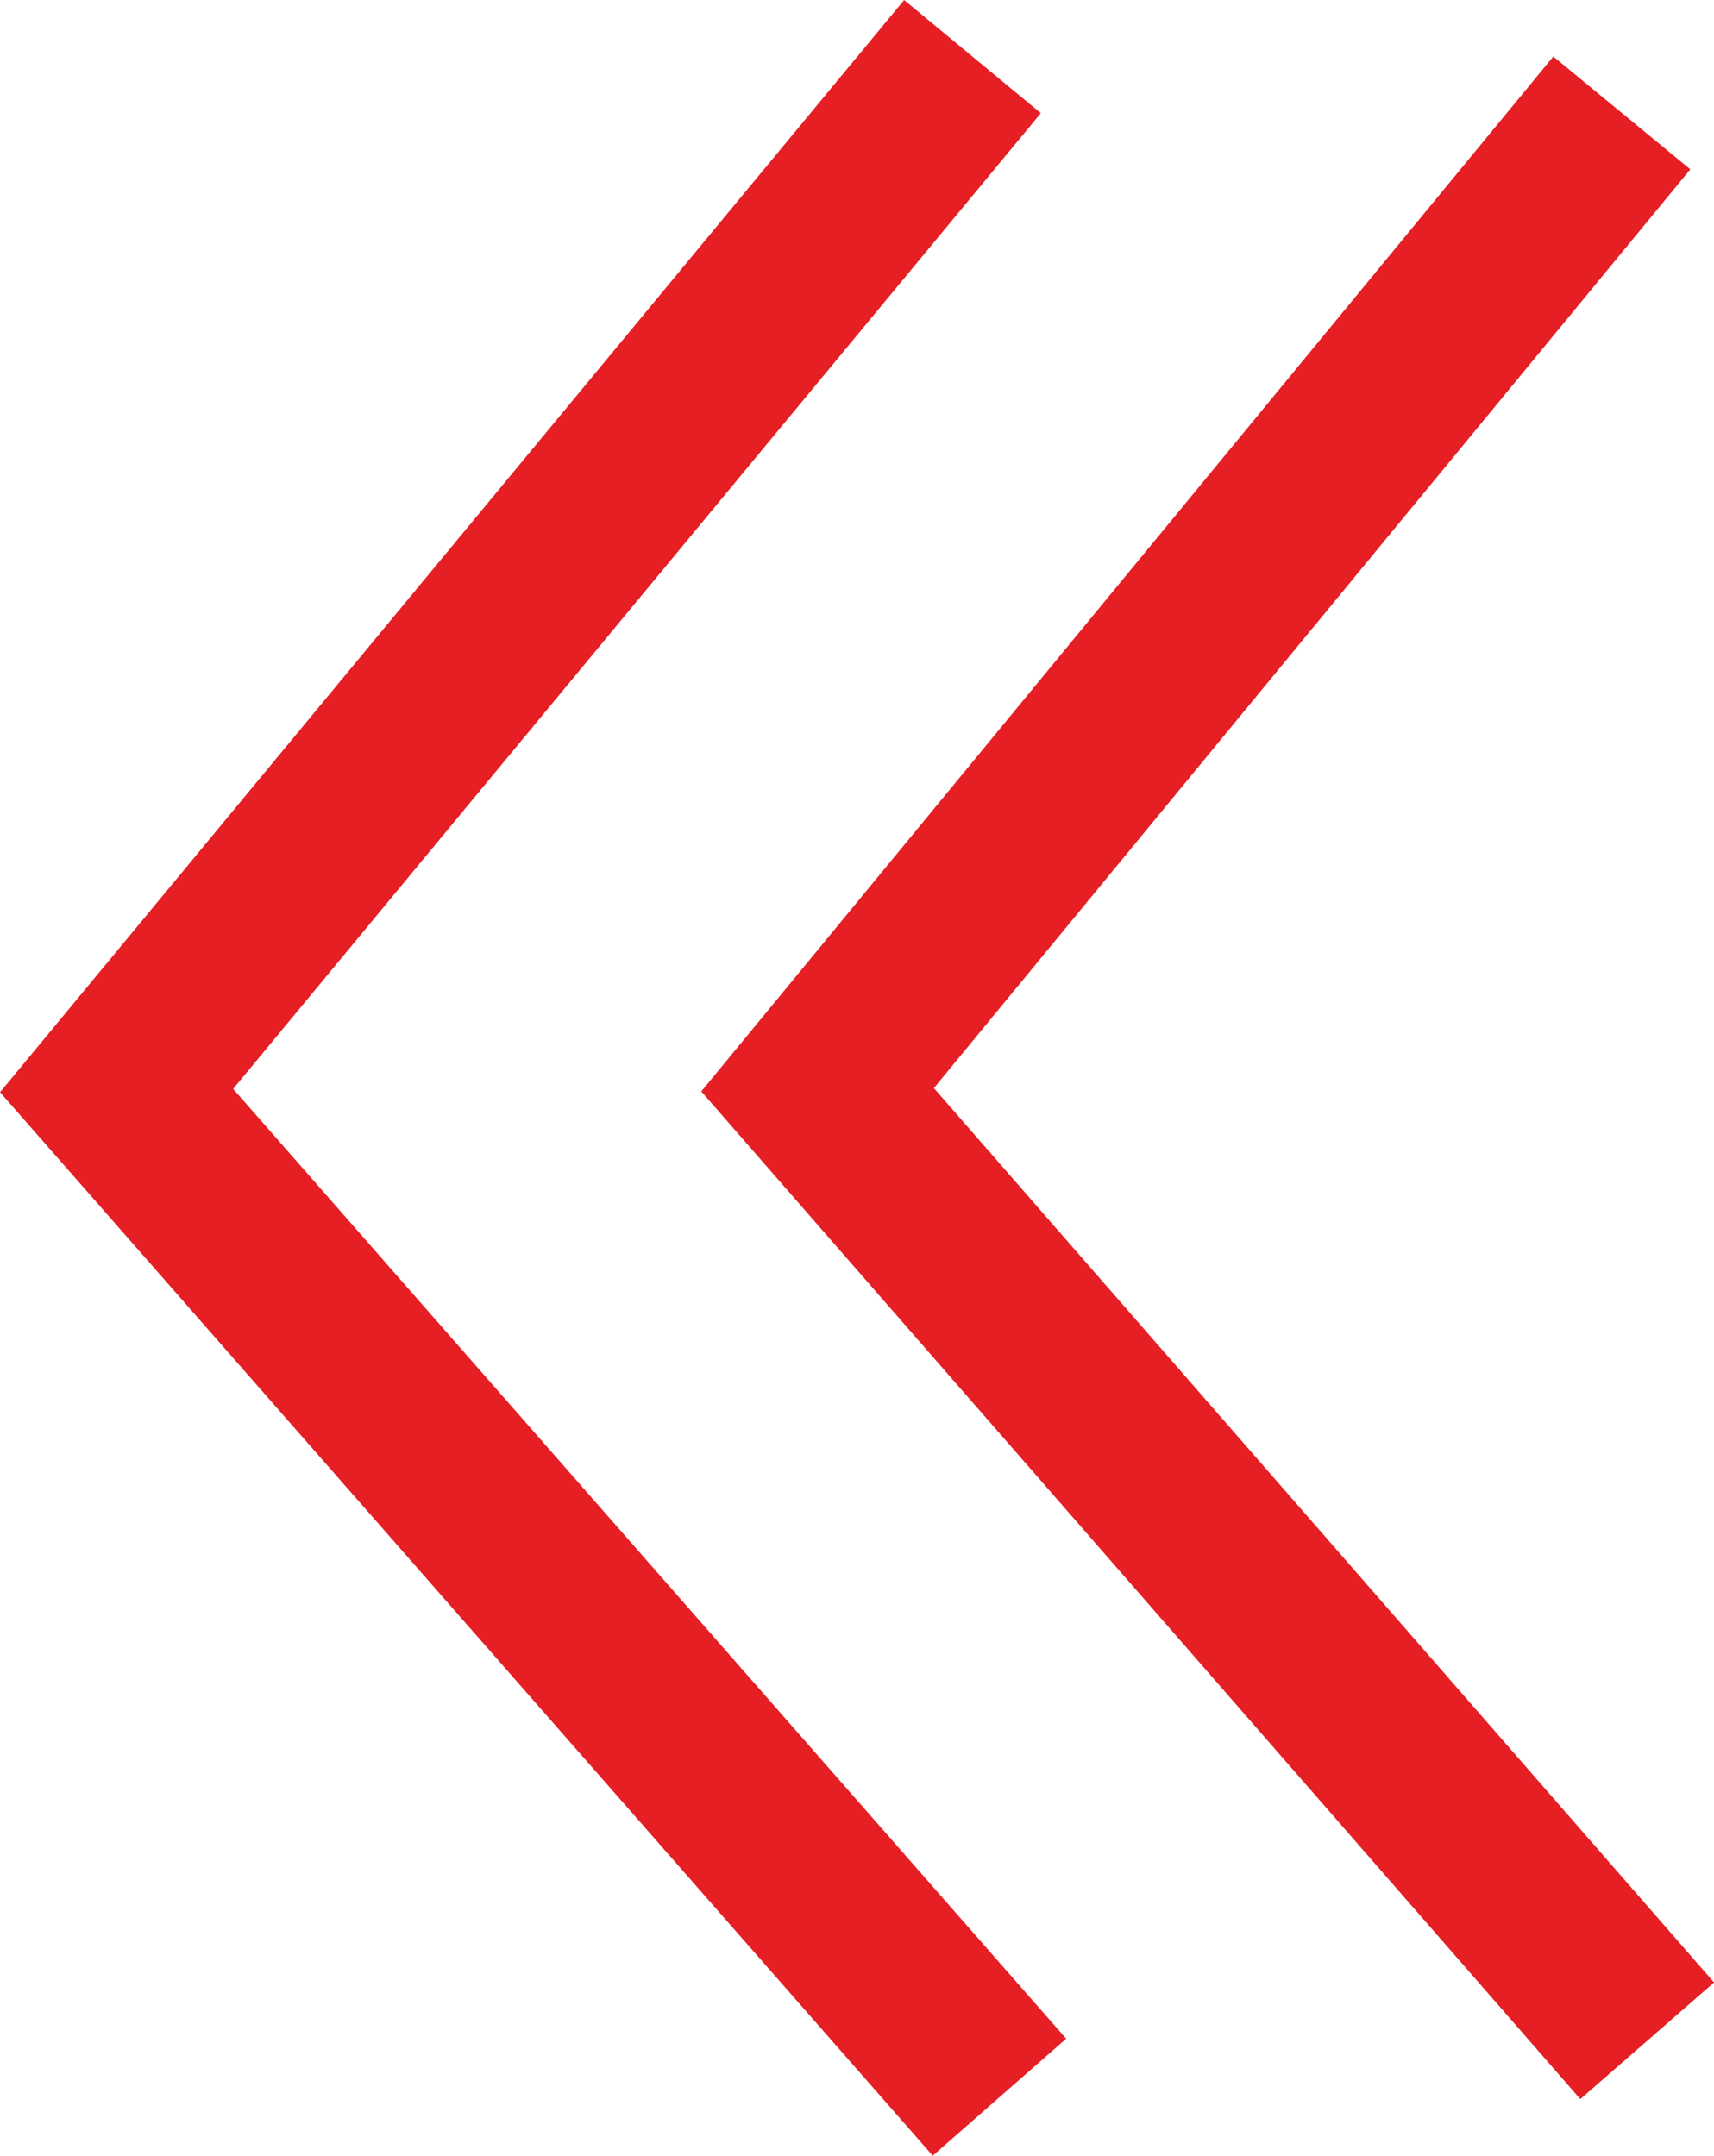
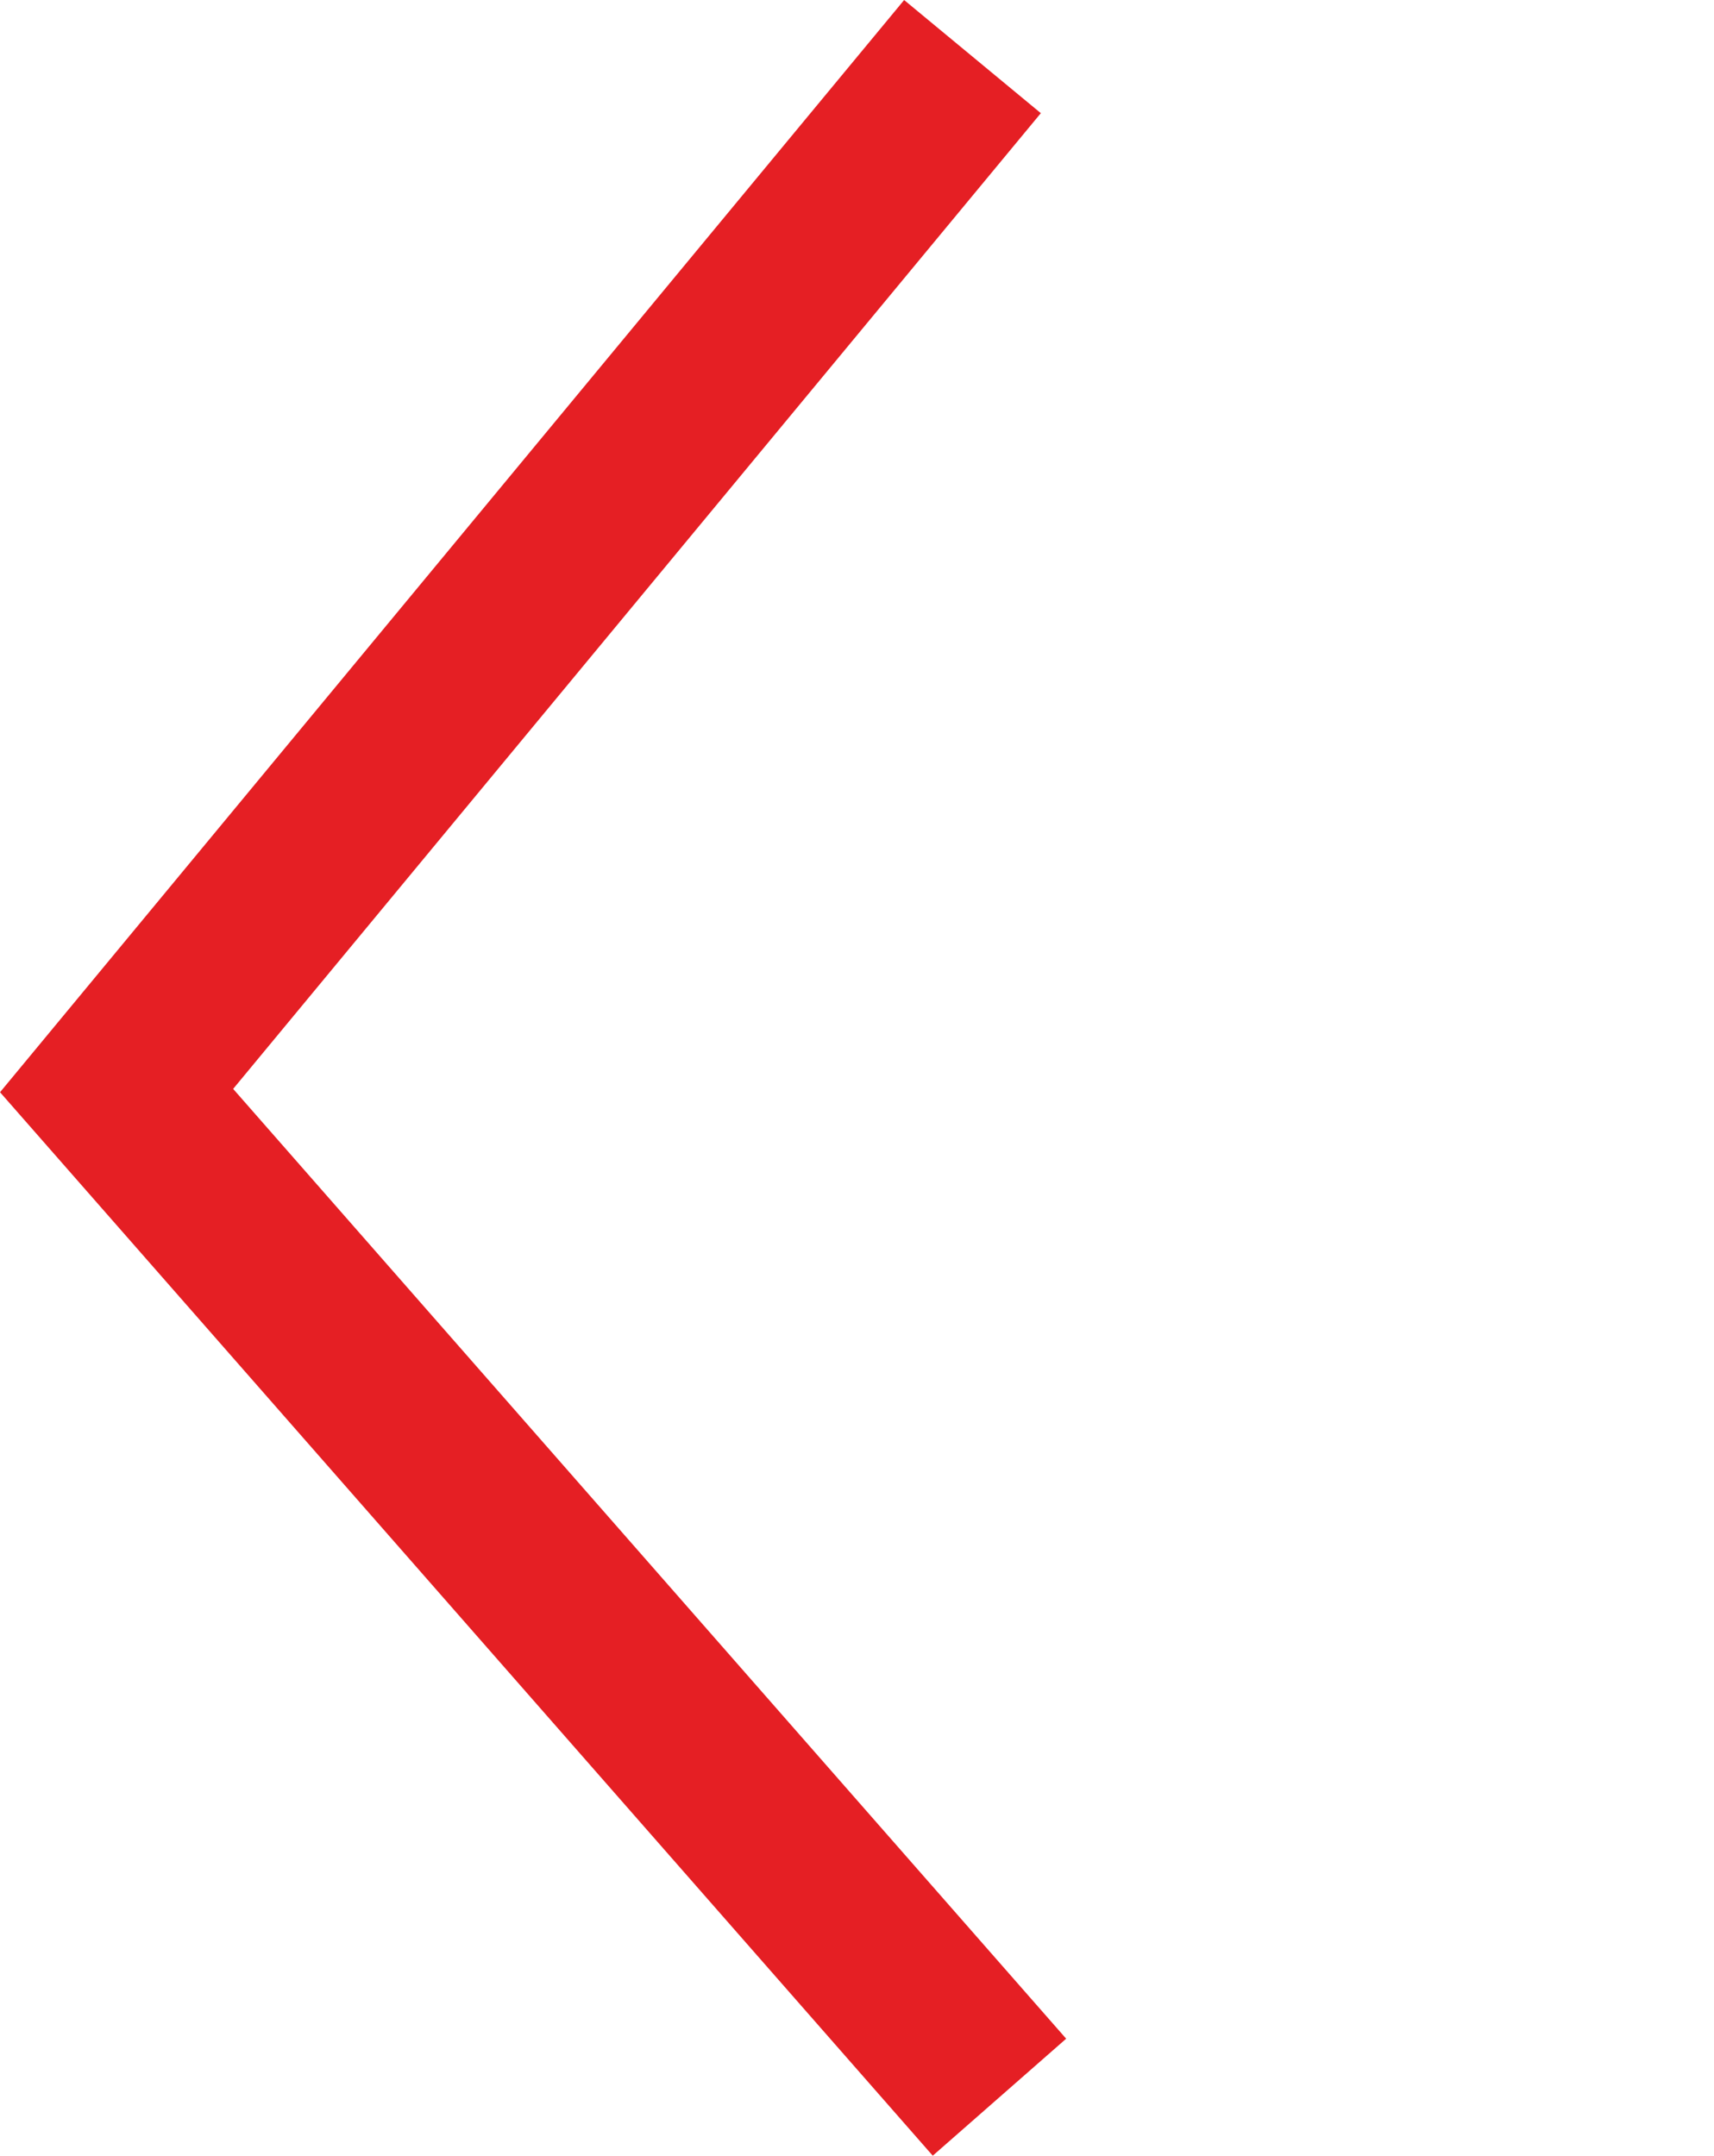
<svg xmlns="http://www.w3.org/2000/svg" width="19.317" height="24.297" viewBox="0 0 19.317 24.297">
  <g id="Prev" transform="translate(1.314 0.638)">
    <path id="Path_38" data-name="Path 38" d="M252.391,230.055l-4.975-5.673-4.975-5.673,4.823-5.827,4.823-5.827" transform="translate(-242.441 -207.055)" fill="none" stroke="#e51f24" stroke-miterlimit="10" stroke-width="2" />
-     <path id="Path_39" data-name="Path 39" d="M281.792,231.218l-4.675-5.36-4.675-5.359,4.532-5.505,4.532-5.505" transform="translate(-264.542 -208.854)" fill="none" stroke="#e51f24" stroke-miterlimit="10" stroke-width="2" />
  </g>
</svg>